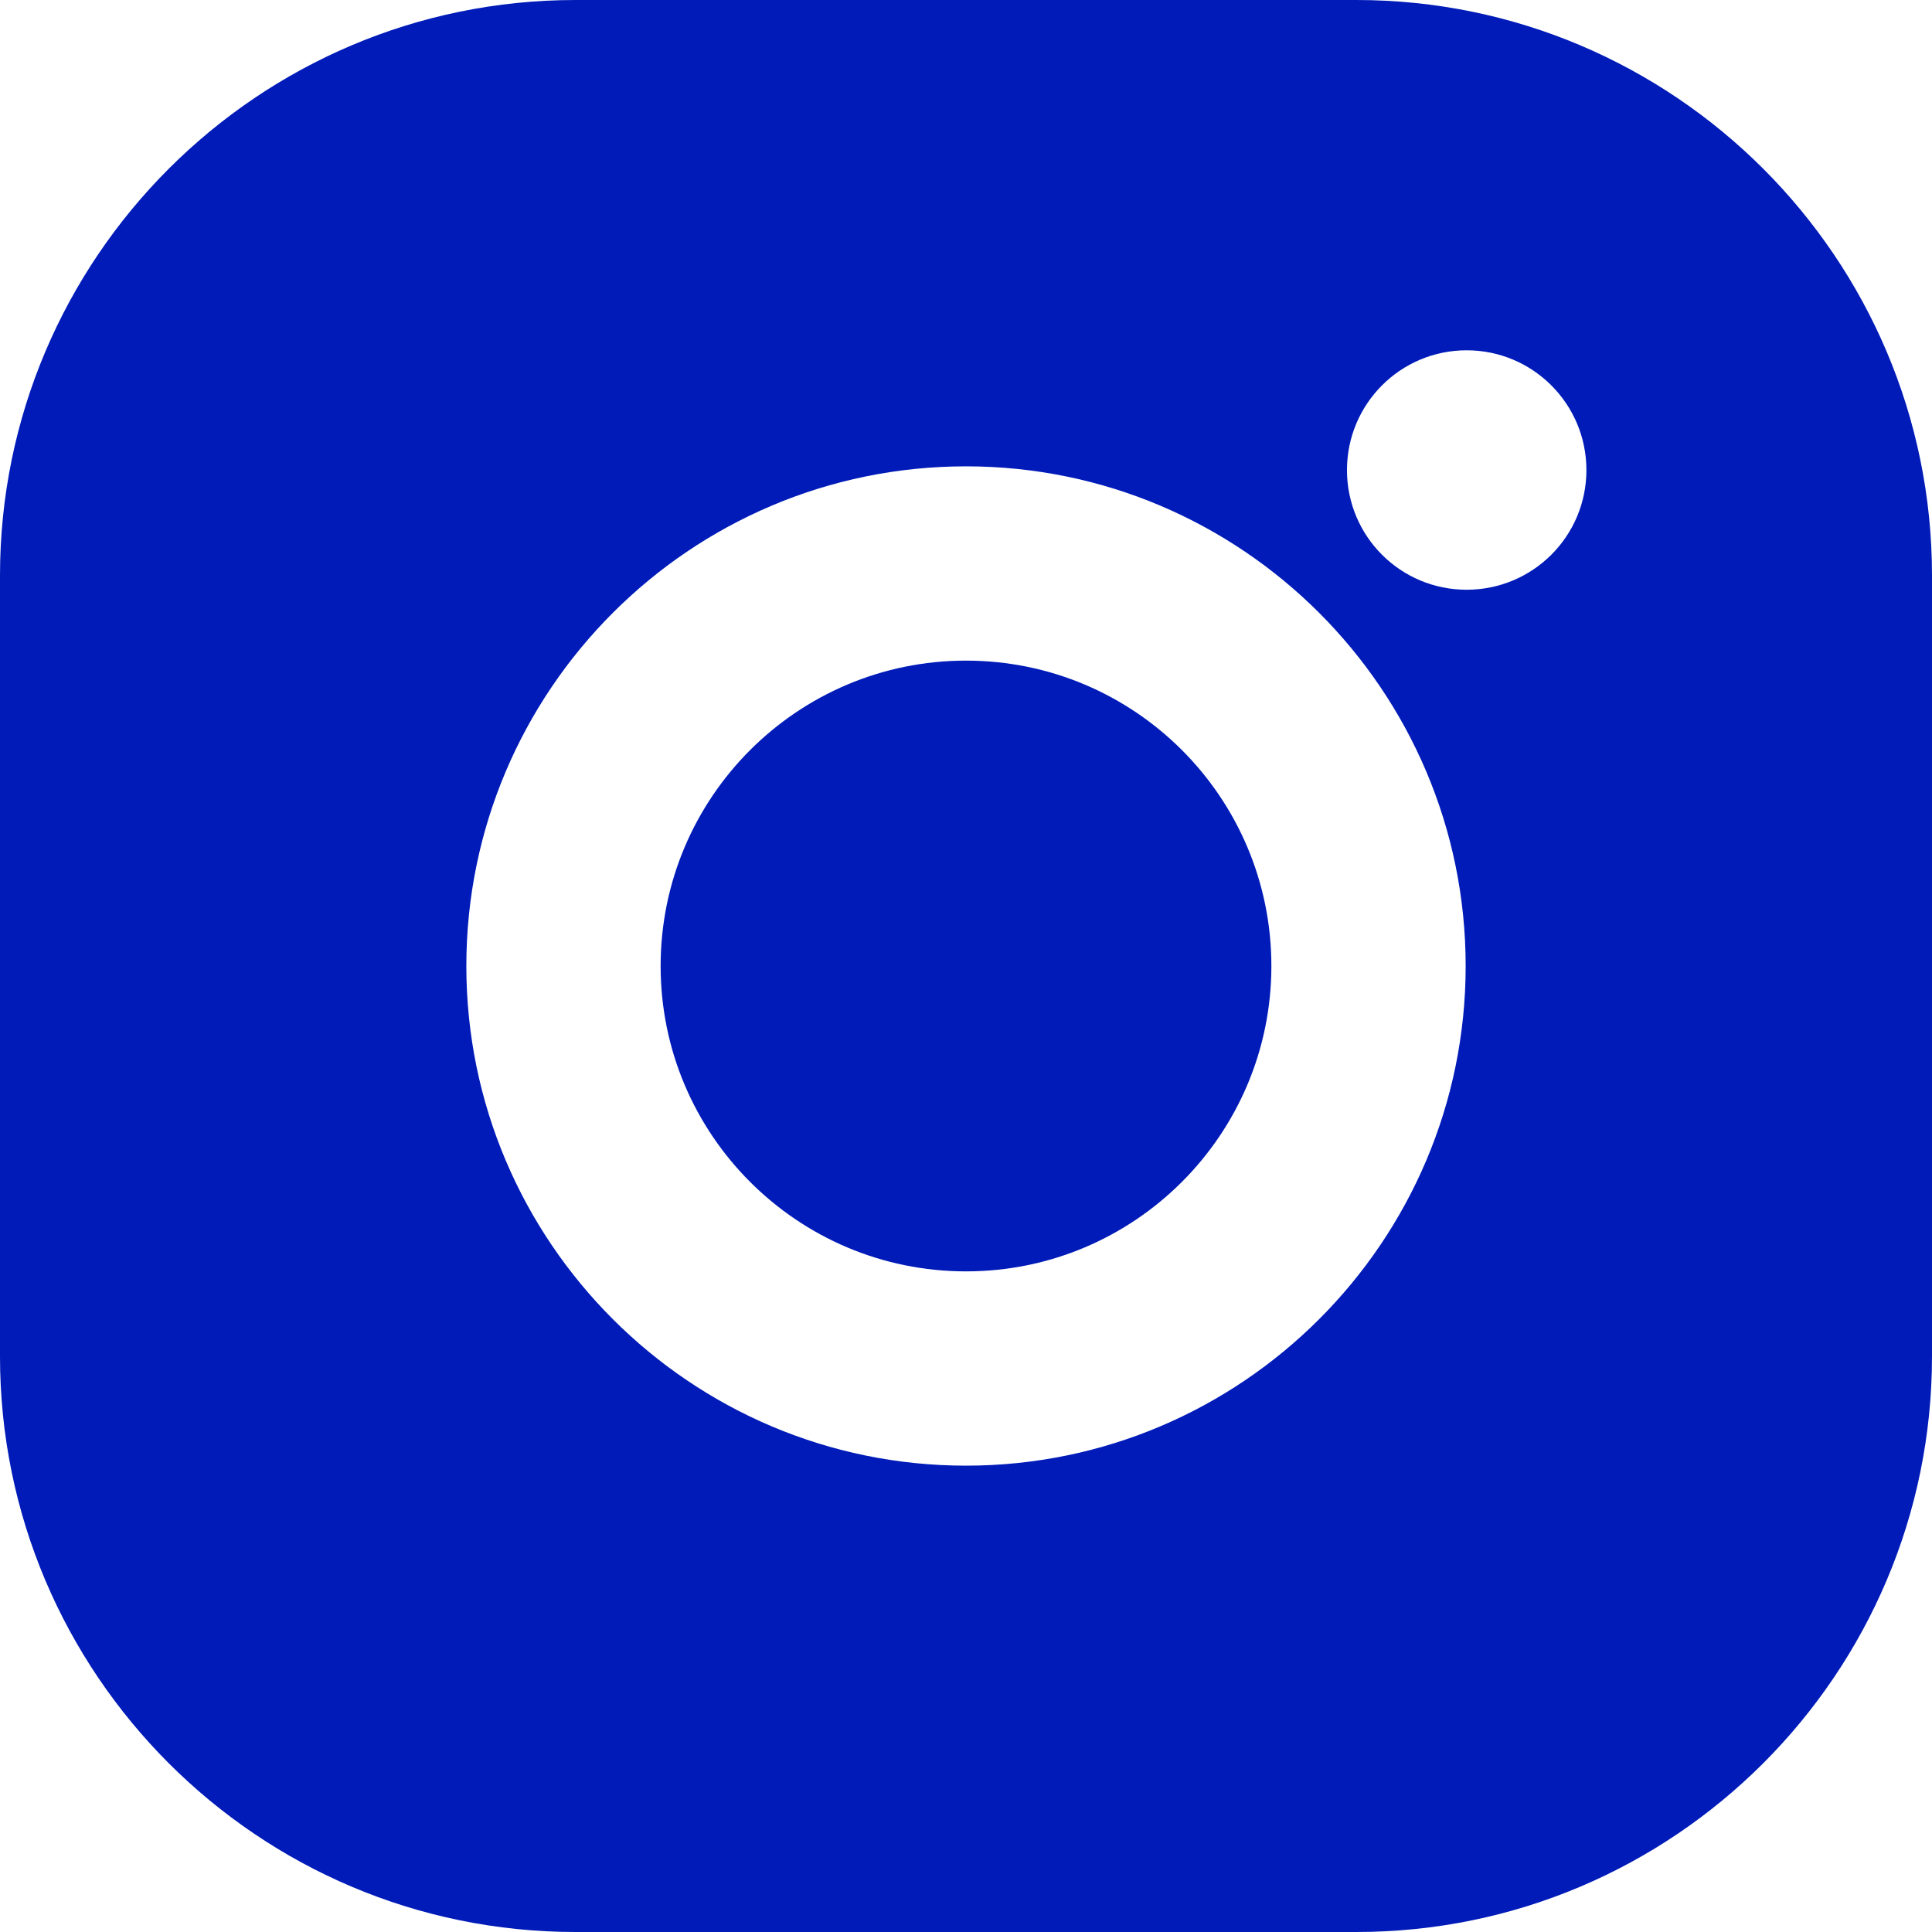
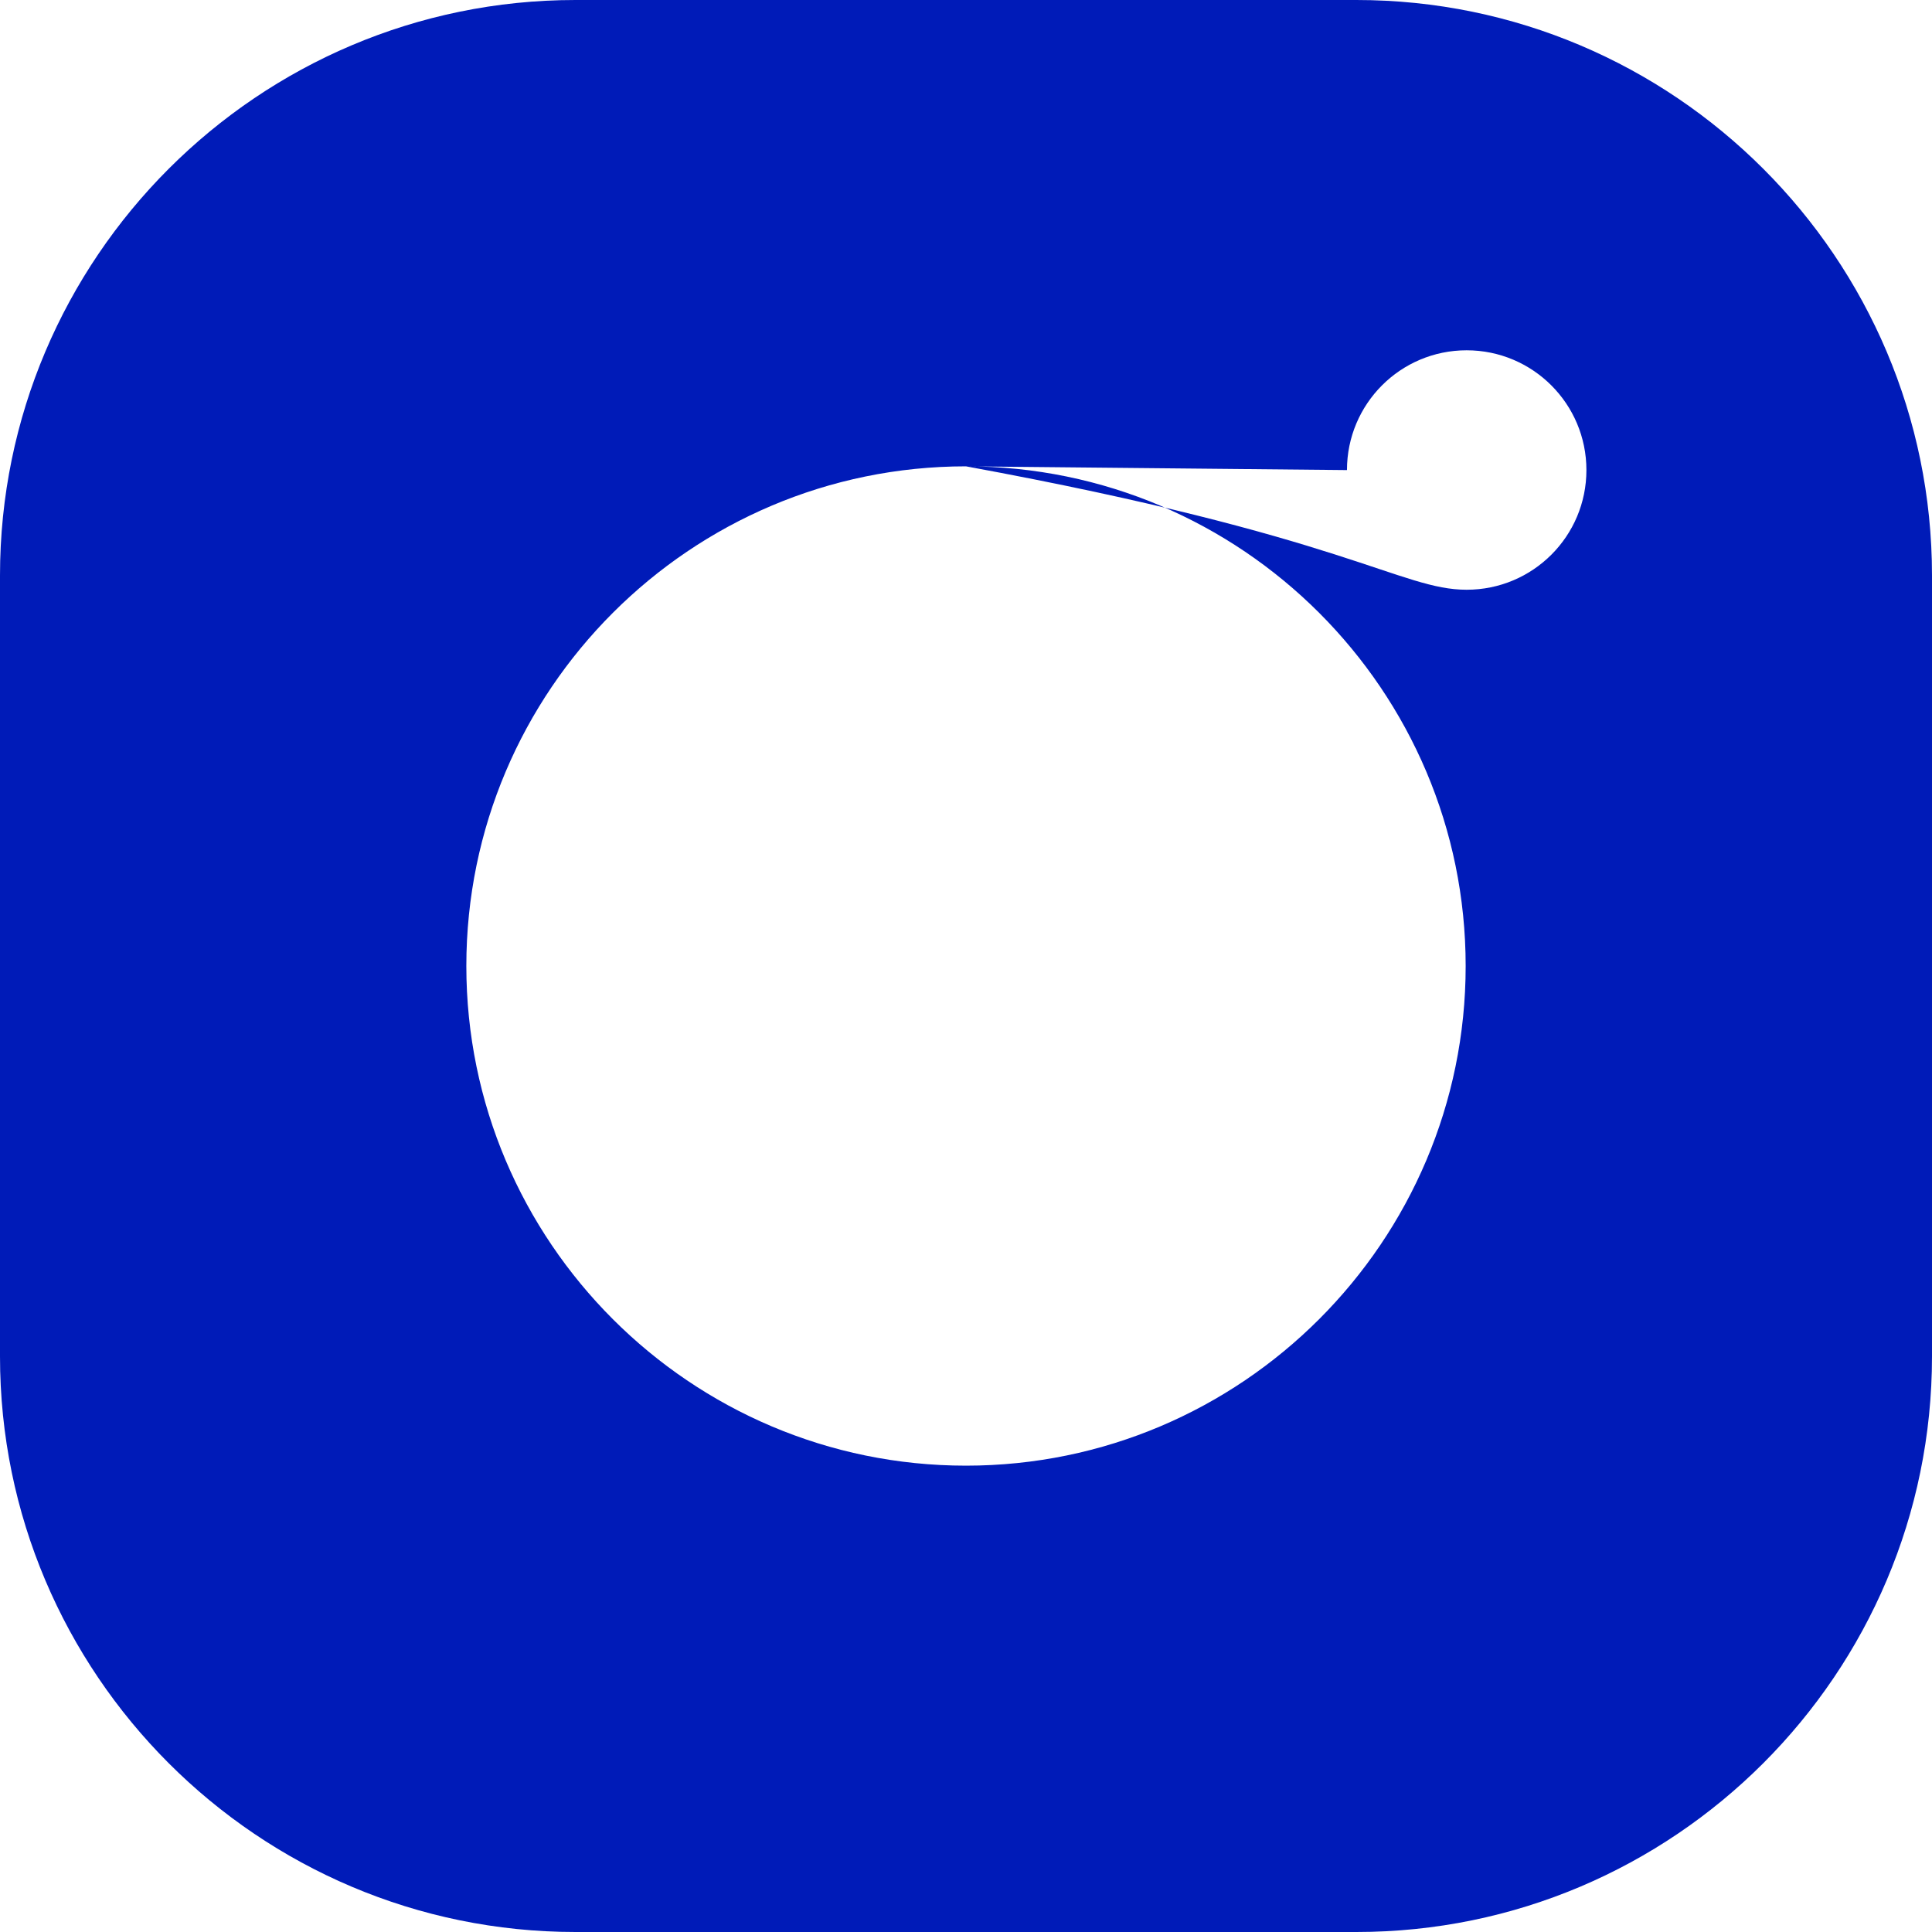
<svg xmlns="http://www.w3.org/2000/svg" width="16" height="16" viewBox="0 0 16 16" fill="#001bb8">
-   <path d="M8 10.529C9.396 10.529 10.529 9.396 10.529 8C10.529 6.604 9.397 5.471 8 5.471C6.604 5.471 5.471 6.604 5.471 8C5.471 9.396 6.604 10.529 8 10.529Z" />
-   <path fill-rule="evenodd" clip-rule="evenodd" d="M11.233 0H4.766C2.138 0 0 2.138 0 4.766V11.233C0 13.862 2.138 16 4.766 16H11.233C13.862 16 16 13.862 16 11.233V4.766C16 2.138 13.862 0 11.233 0ZM8 3.862C10.282 3.862 12.138 5.718 12.138 8C12.138 10.282 10.282 12.138 8 12.138C5.718 12.138 3.862 10.282 3.862 8C3.862 5.718 5.718 3.862 8 3.862ZM11.155 3.893C11.155 4.441 11.598 4.884 12.146 4.884C12.694 4.884 13.138 4.441 13.138 3.893C13.138 3.345 12.694 2.901 12.146 2.901C11.598 2.901 11.155 3.345 11.155 3.893Z" />
+   <path fill-rule="evenodd" clip-rule="evenodd" d="M11.233 0H4.766C2.138 0 0 2.138 0 4.766V11.233C0 13.862 2.138 16 4.766 16H11.233C13.862 16 16 13.862 16 11.233V4.766C16 2.138 13.862 0 11.233 0ZM8 3.862C10.282 3.862 12.138 5.718 12.138 8C12.138 10.282 10.282 12.138 8 12.138C5.718 12.138 3.862 10.282 3.862 8C3.862 5.718 5.718 3.862 8 3.862ZC11.155 4.441 11.598 4.884 12.146 4.884C12.694 4.884 13.138 4.441 13.138 3.893C13.138 3.345 12.694 2.901 12.146 2.901C11.598 2.901 11.155 3.345 11.155 3.893Z" />
</svg>